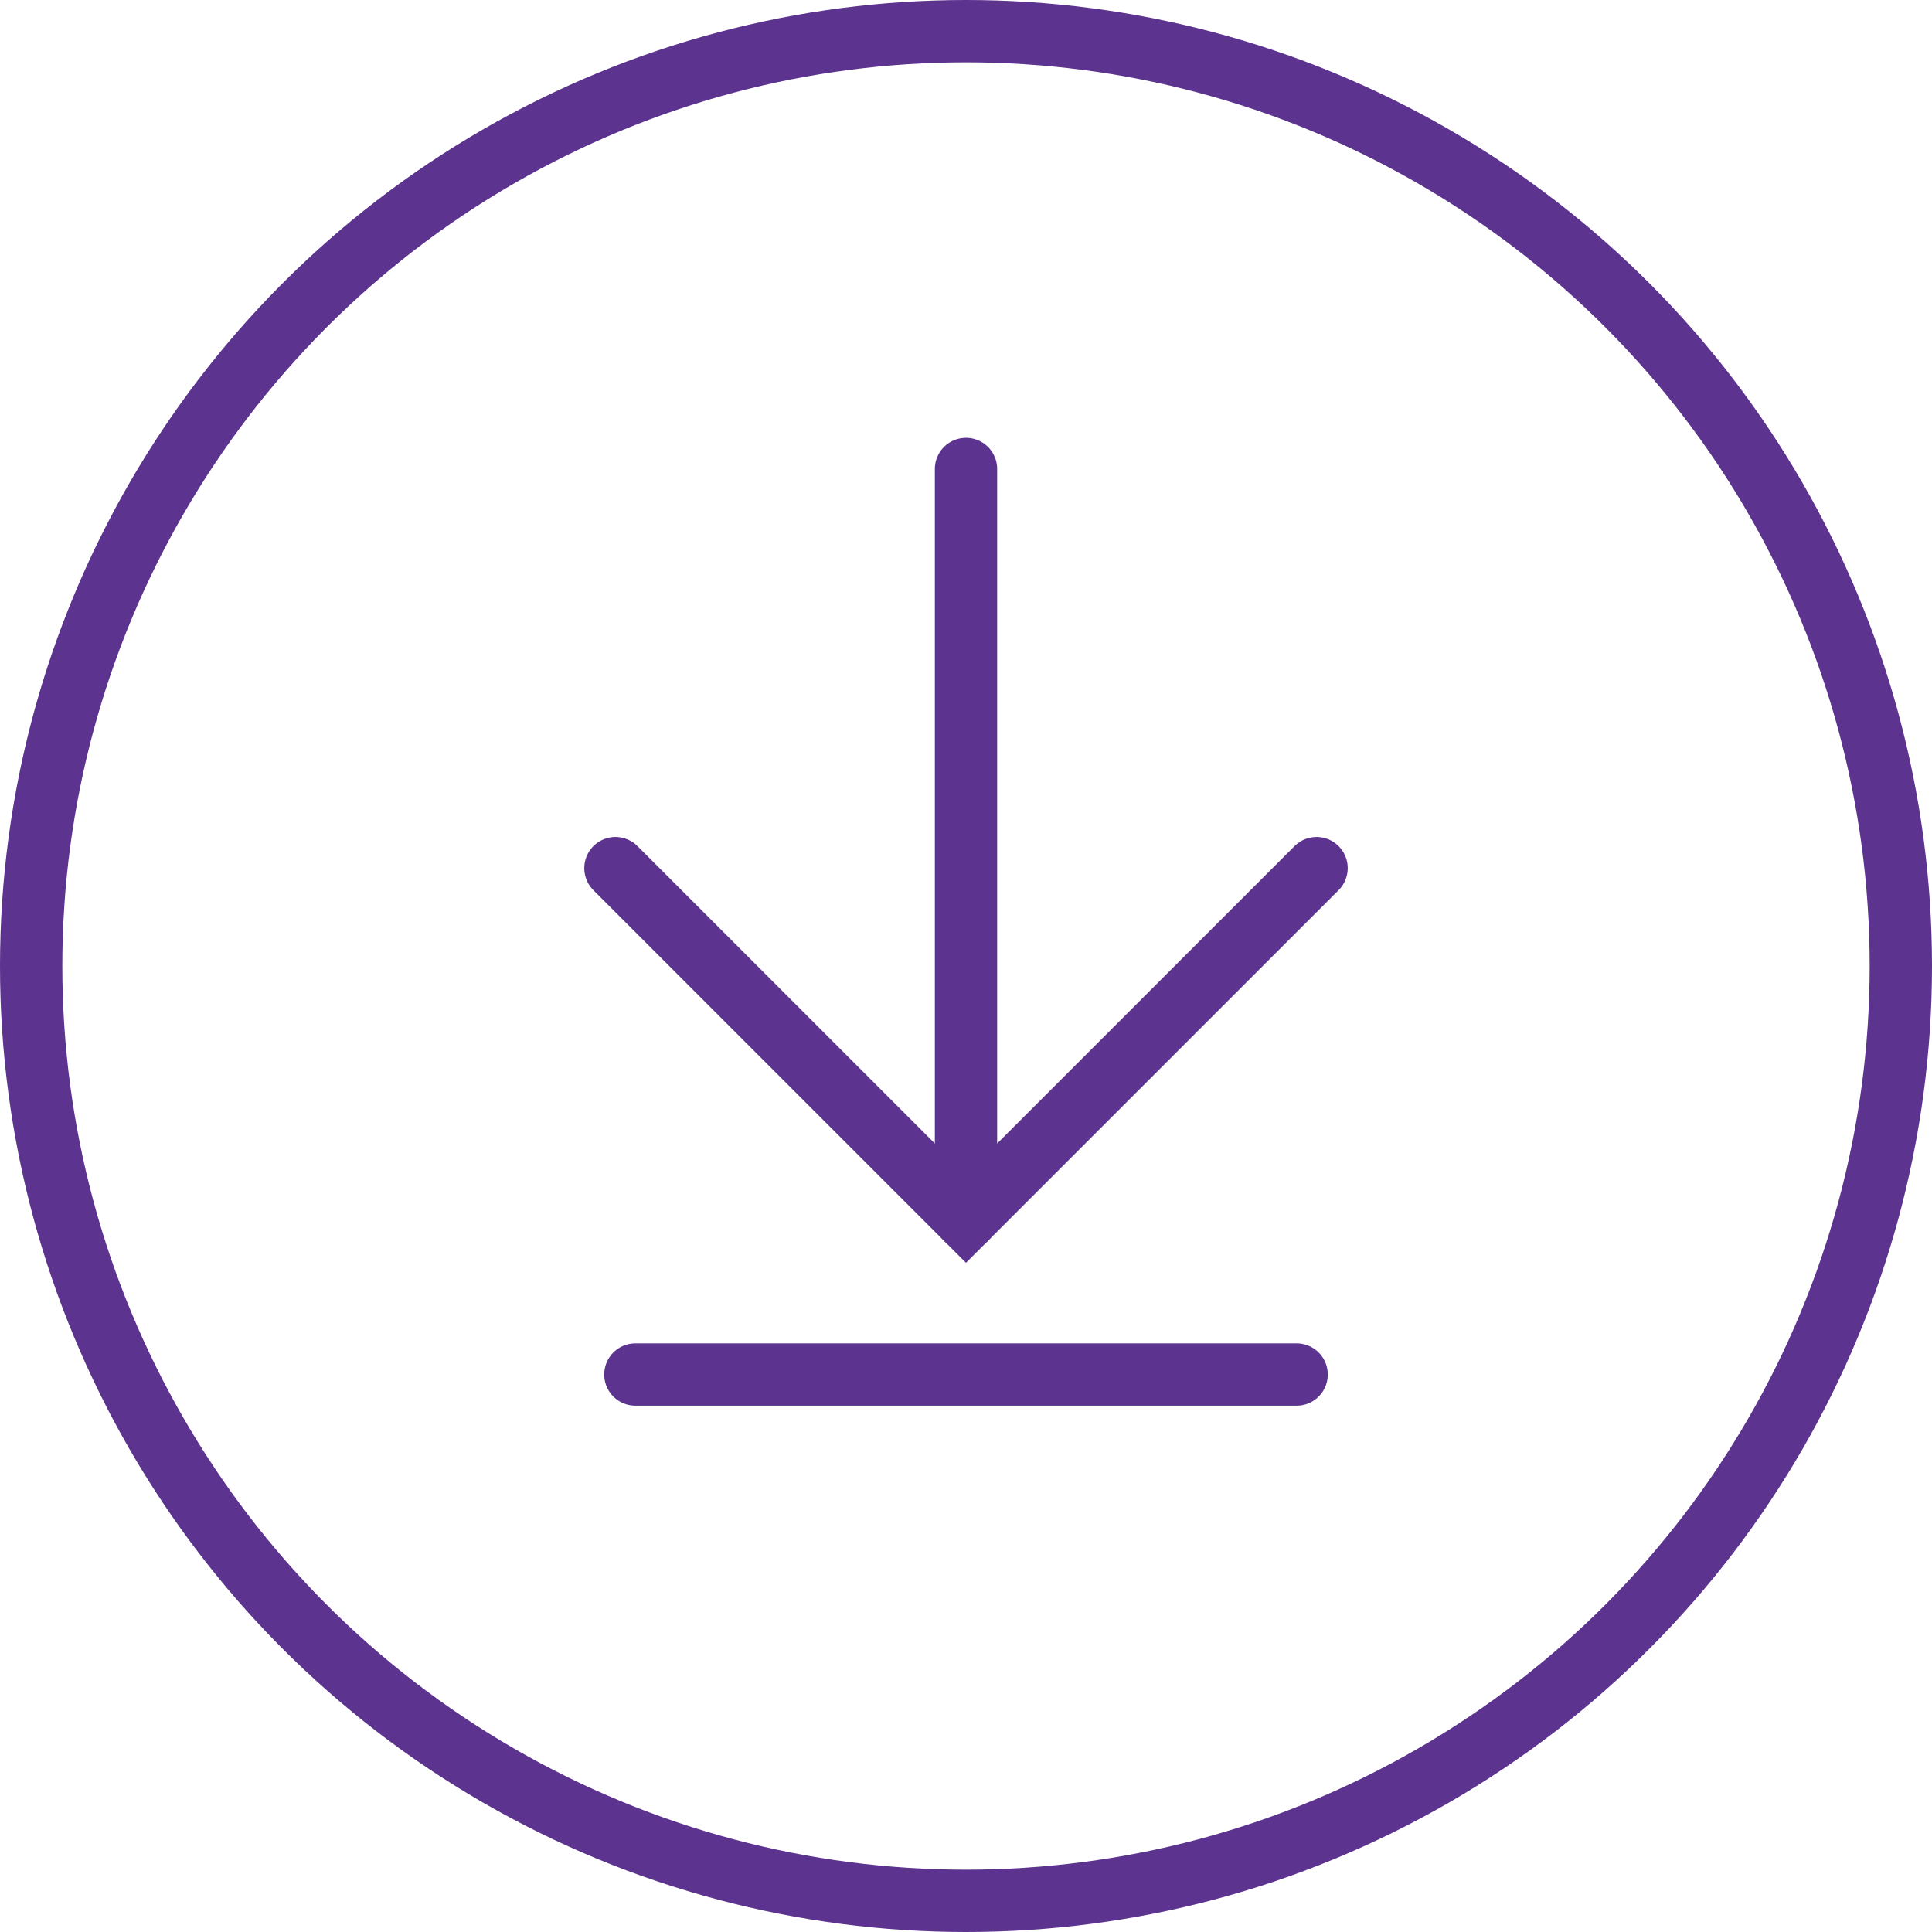
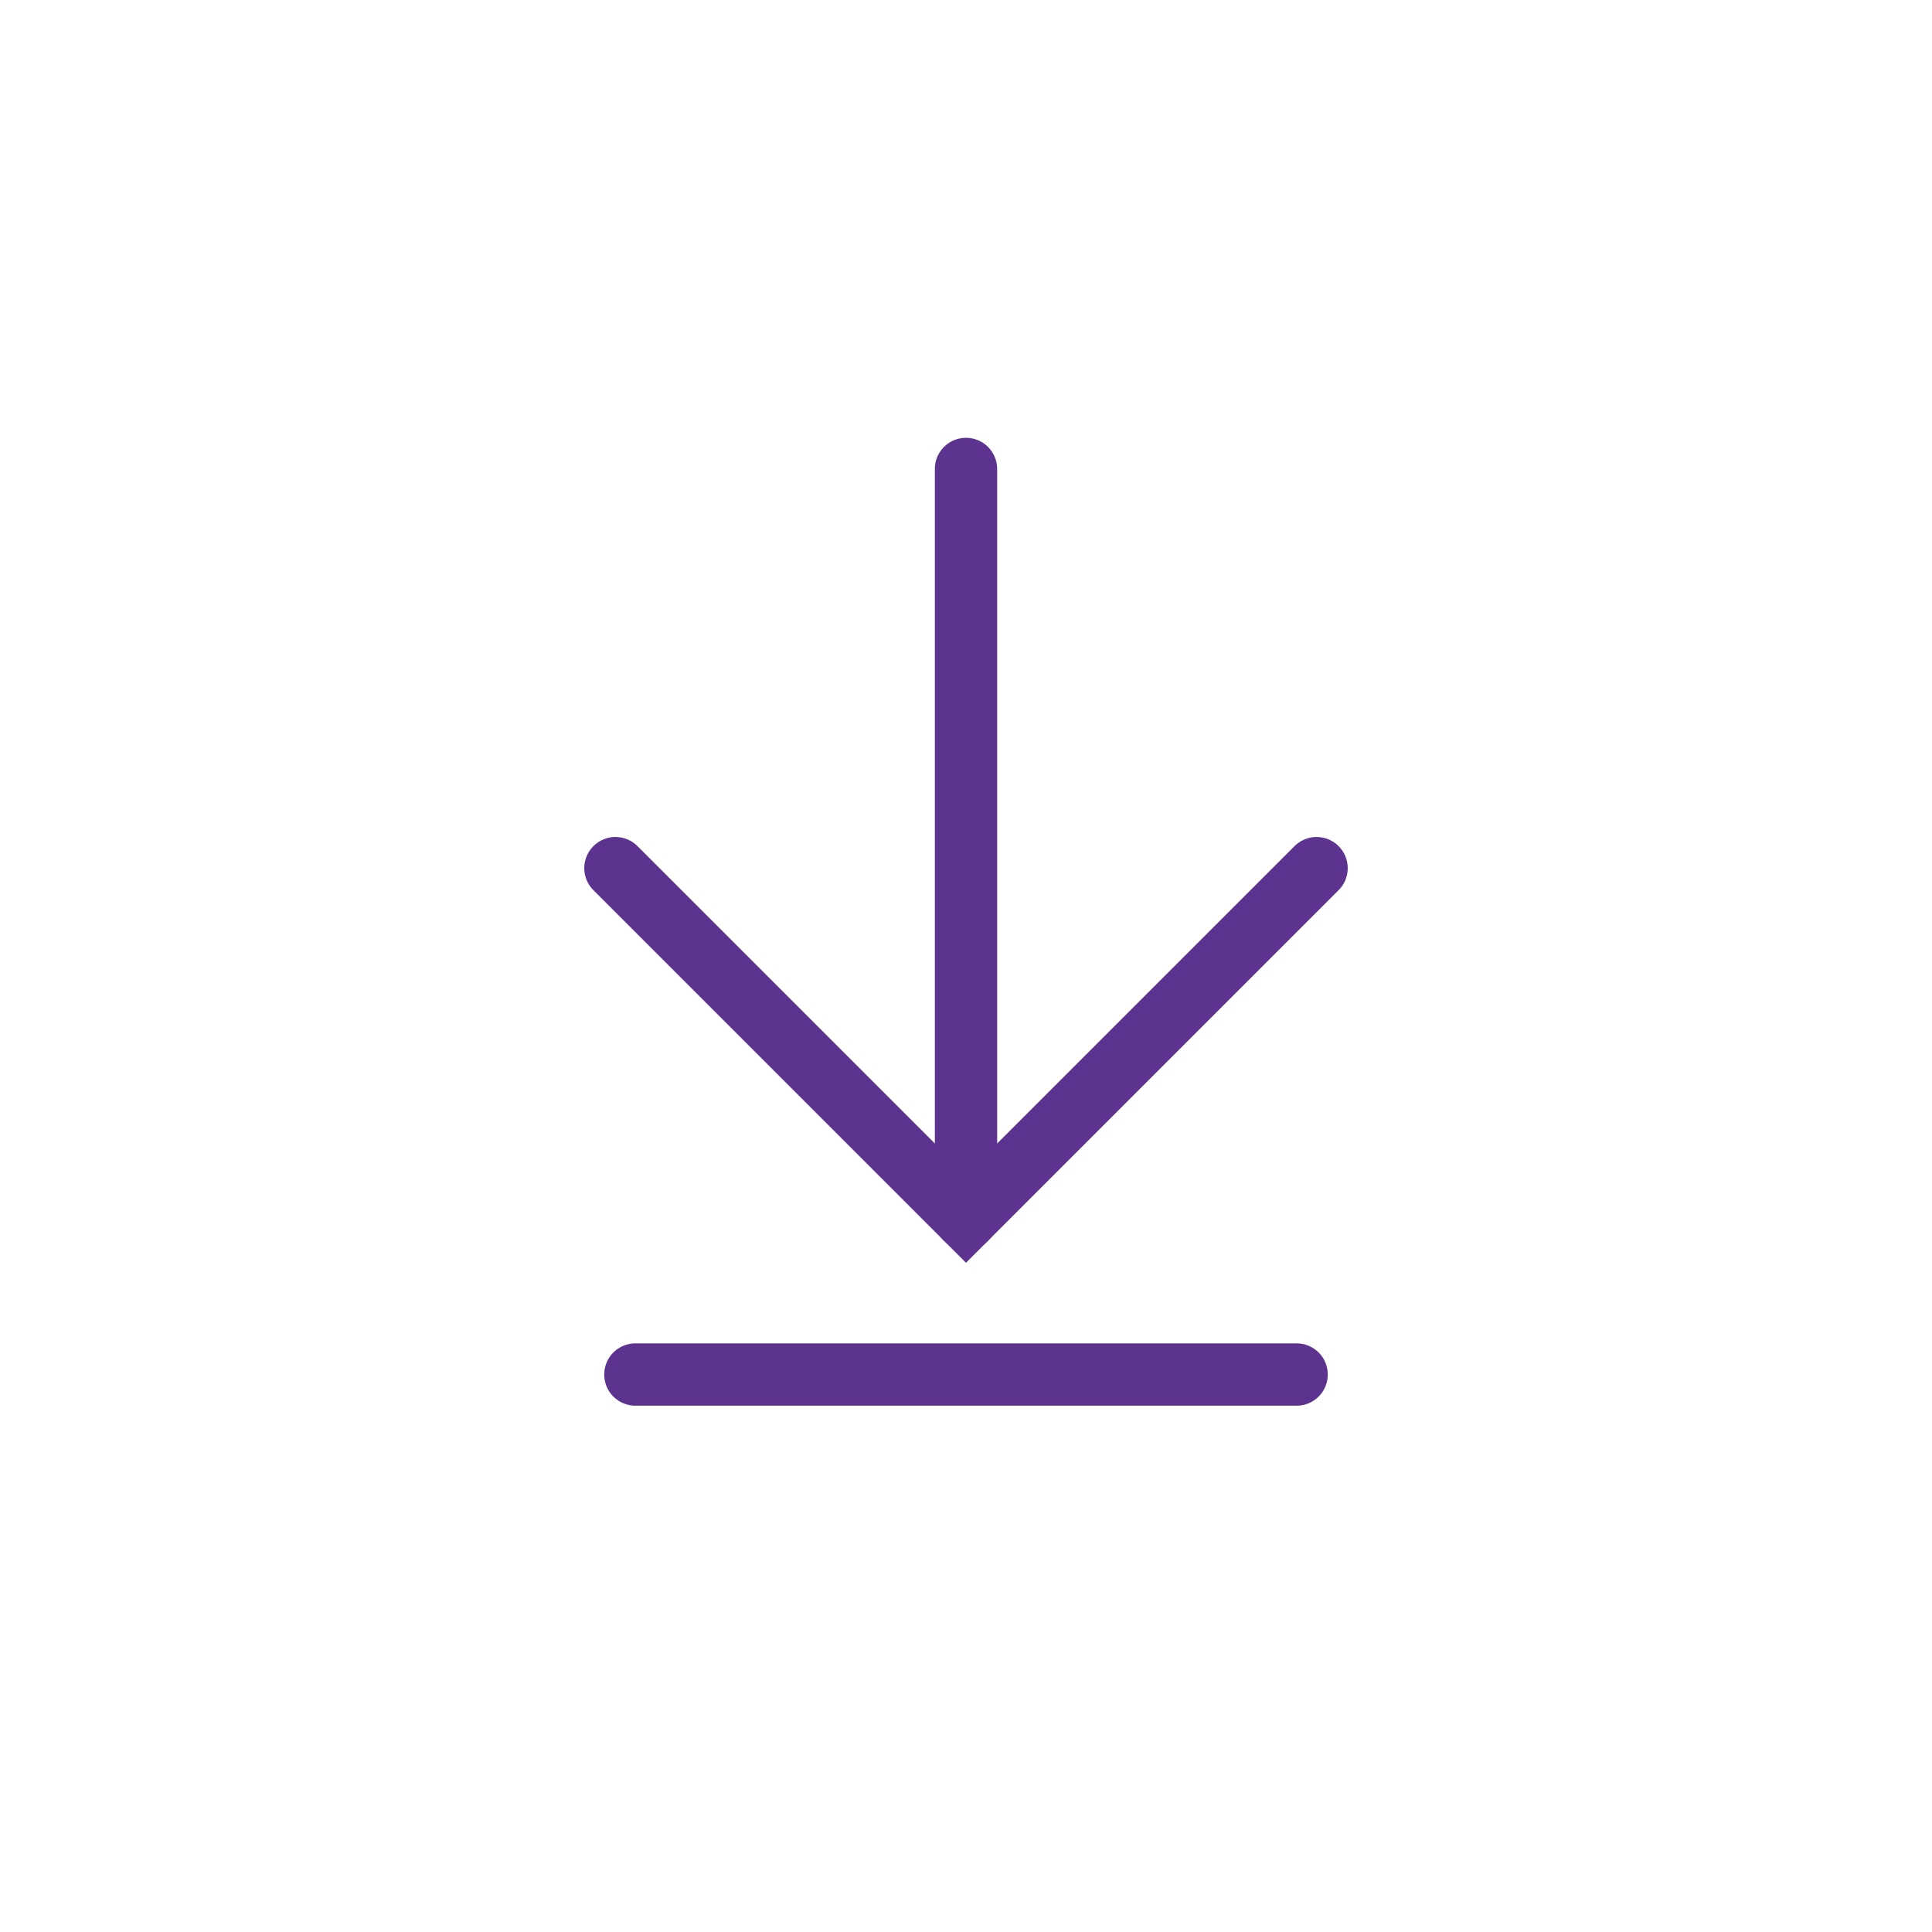
<svg xmlns="http://www.w3.org/2000/svg" viewBox="0 0 62 62">
  <defs>
    <style>.cls-1{fill:none;stroke:#5c338e;stroke-linecap:round;stroke-miterlimit:10;stroke-width:2px;}</style>
  </defs>
  <g id="Layer_2" data-name="Layer 2">
    <g id="Layer_2-2" data-name="Layer 2">
-       <circle class="cls-1" cx="31" cy="31" r="30" />
      <line class="cls-1" x1="31" y1="15.05" x2="31" y2="39.11" />
      <line class="cls-1" x1="41.61" y1="44.11" x2="20.39" y2="44.11" />
      <polyline class="cls-1" points="19.75 27.86 31 39.11 42.25 27.86" />
    </g>
  </g>
</svg>